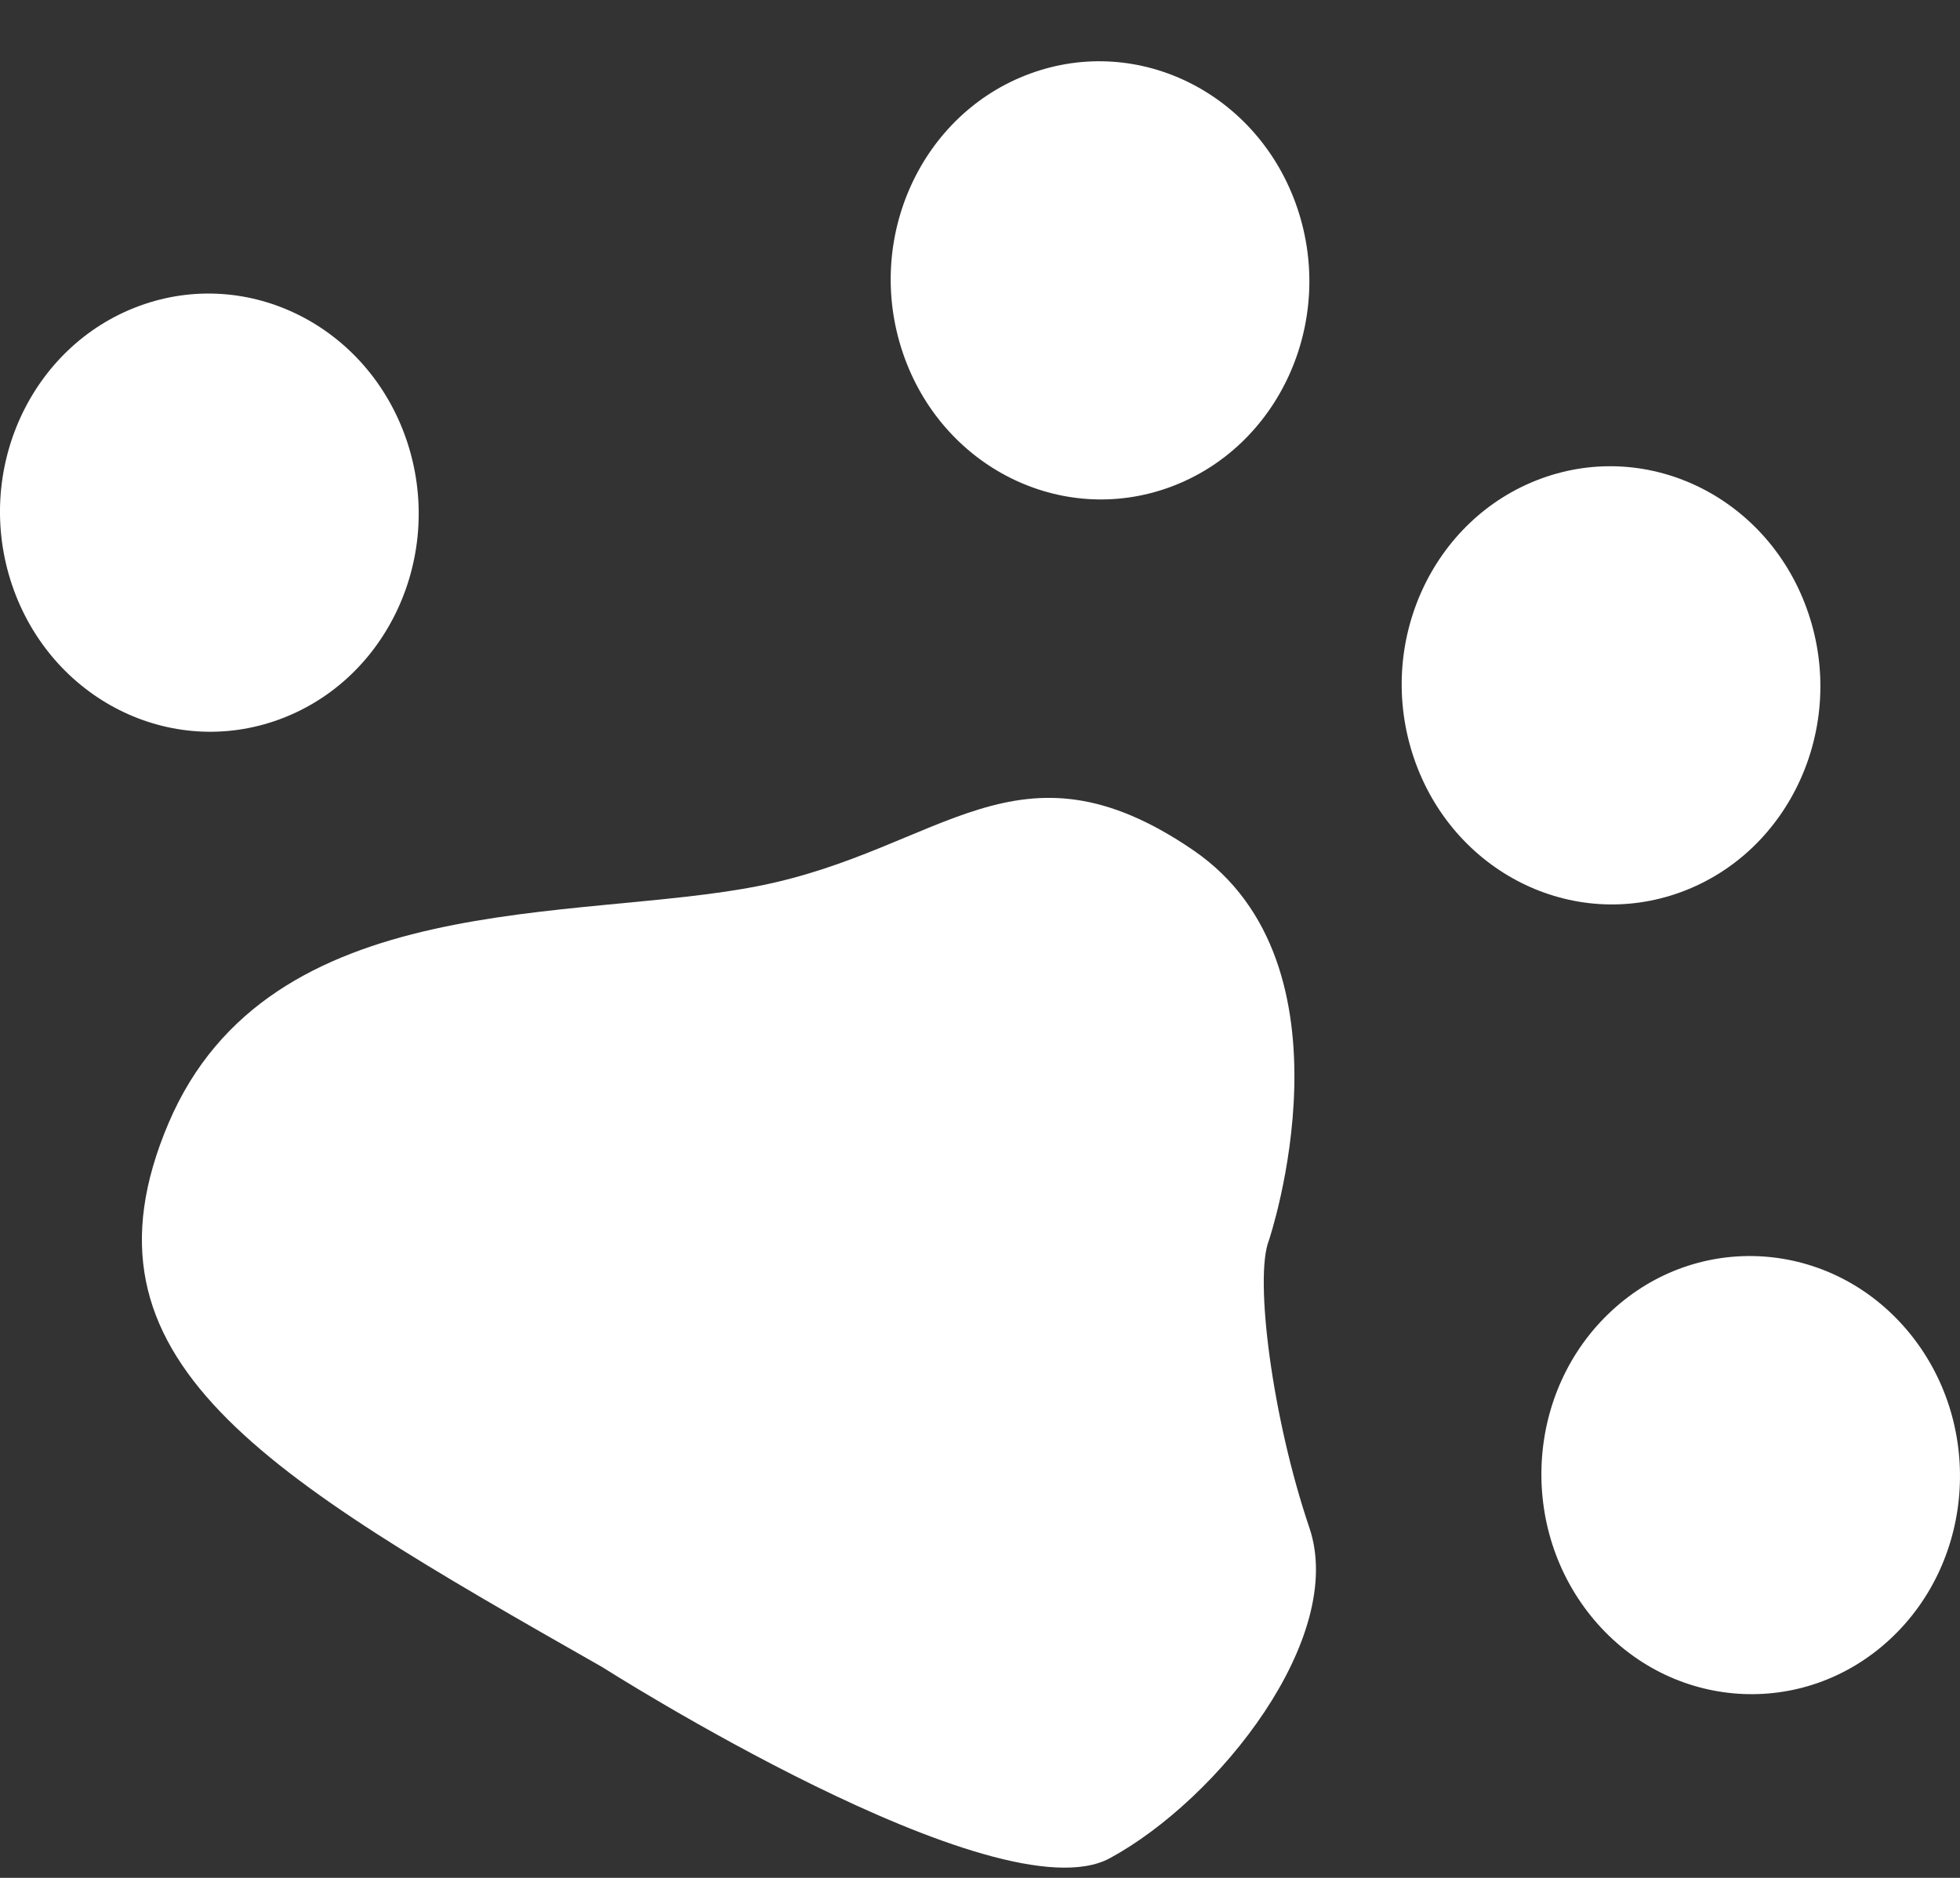
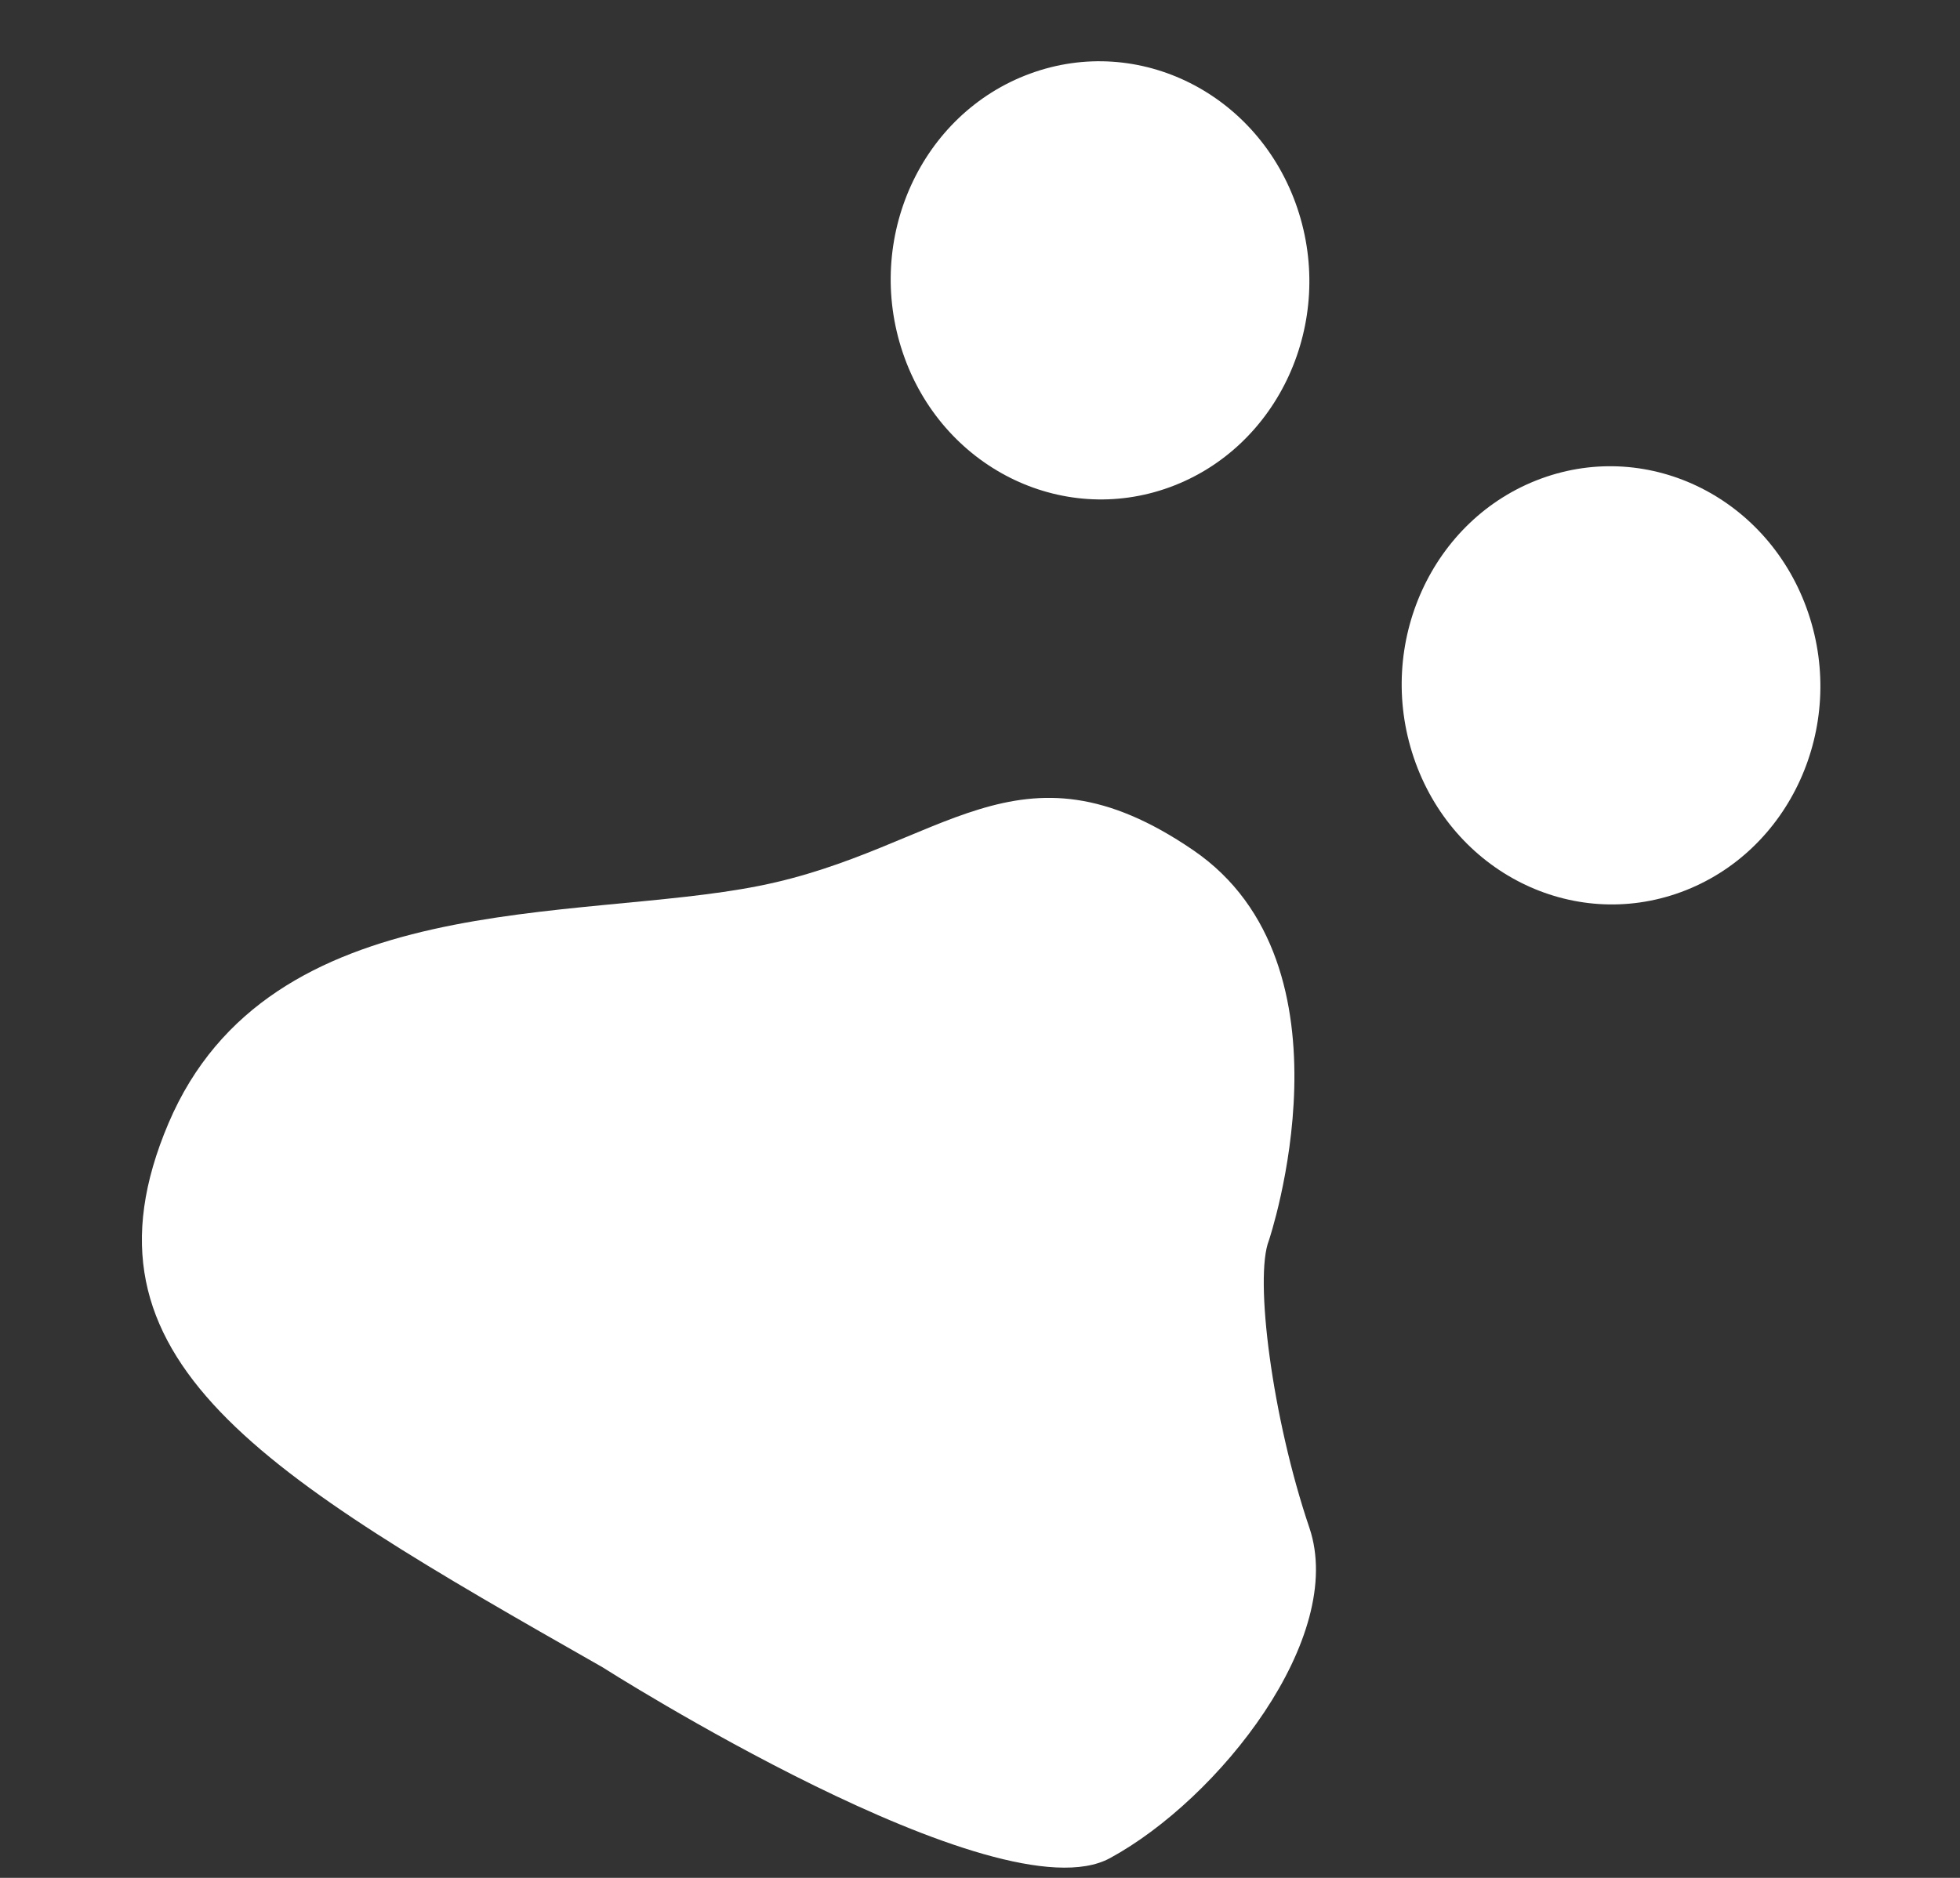
<svg xmlns="http://www.w3.org/2000/svg" width="24" height="23" viewBox="0 0 24 23" fill="none">
  <rect x="0" y="0" width="24" height="23" fill="#333333" stroke="none" />
  <path d="M15.537 15.194C15.537 15.194 16.676 11.82 14.608 10.411C12.459 8.944 11.544 10.402 9.296 10.85C7.047 11.298 3.299 10.851 2.063 13.758C0.828 16.664 3.216 18.052 7.377 20.42C7.377 20.42 12.222 23.506 13.592 22.758C14.925 22.034 16.489 20.055 16.033 18.711C15.577 17.368 15.358 15.649 15.537 15.194Z" fill="white" />
-   <path d="M4.979 5.392C4.505 3.994 3.04 3.257 1.706 3.747C0.372 4.237 -0.325 5.768 0.148 7.166C0.622 8.564 2.087 9.301 3.421 8.811C4.755 8.321 5.452 6.791 4.979 5.392Z" fill="white" />
-   <path d="M15.885 2.547C15.411 1.148 13.946 0.412 12.613 0.902C11.279 1.391 10.581 2.922 11.055 4.321C11.528 5.719 12.993 6.455 14.327 5.966C15.661 5.476 16.358 3.945 15.885 2.547Z" fill="white" />
+   <path d="M15.885 2.547C15.411 1.148 13.946 0.412 12.613 0.902C11.279 1.391 10.581 2.922 11.055 4.321C11.528 5.719 12.993 6.455 14.327 5.966C15.661 5.476 16.358 3.945 15.885 2.547" fill="white" />
  <path d="M22.142 7.507C21.669 6.109 20.203 5.372 18.87 5.862C17.536 6.352 16.838 7.882 17.312 9.281C17.785 10.679 19.25 11.416 20.584 10.926C21.918 10.436 22.616 8.905 22.142 7.507Z" fill="white" />
-   <path d="M23.139 20.081C24.197 19.102 24.293 17.407 23.354 16.294C22.414 15.182 20.794 15.074 19.736 16.053C18.677 17.032 18.581 18.727 19.52 19.84C20.46 20.952 22.08 21.06 23.139 20.081Z" fill="white" />
</svg>